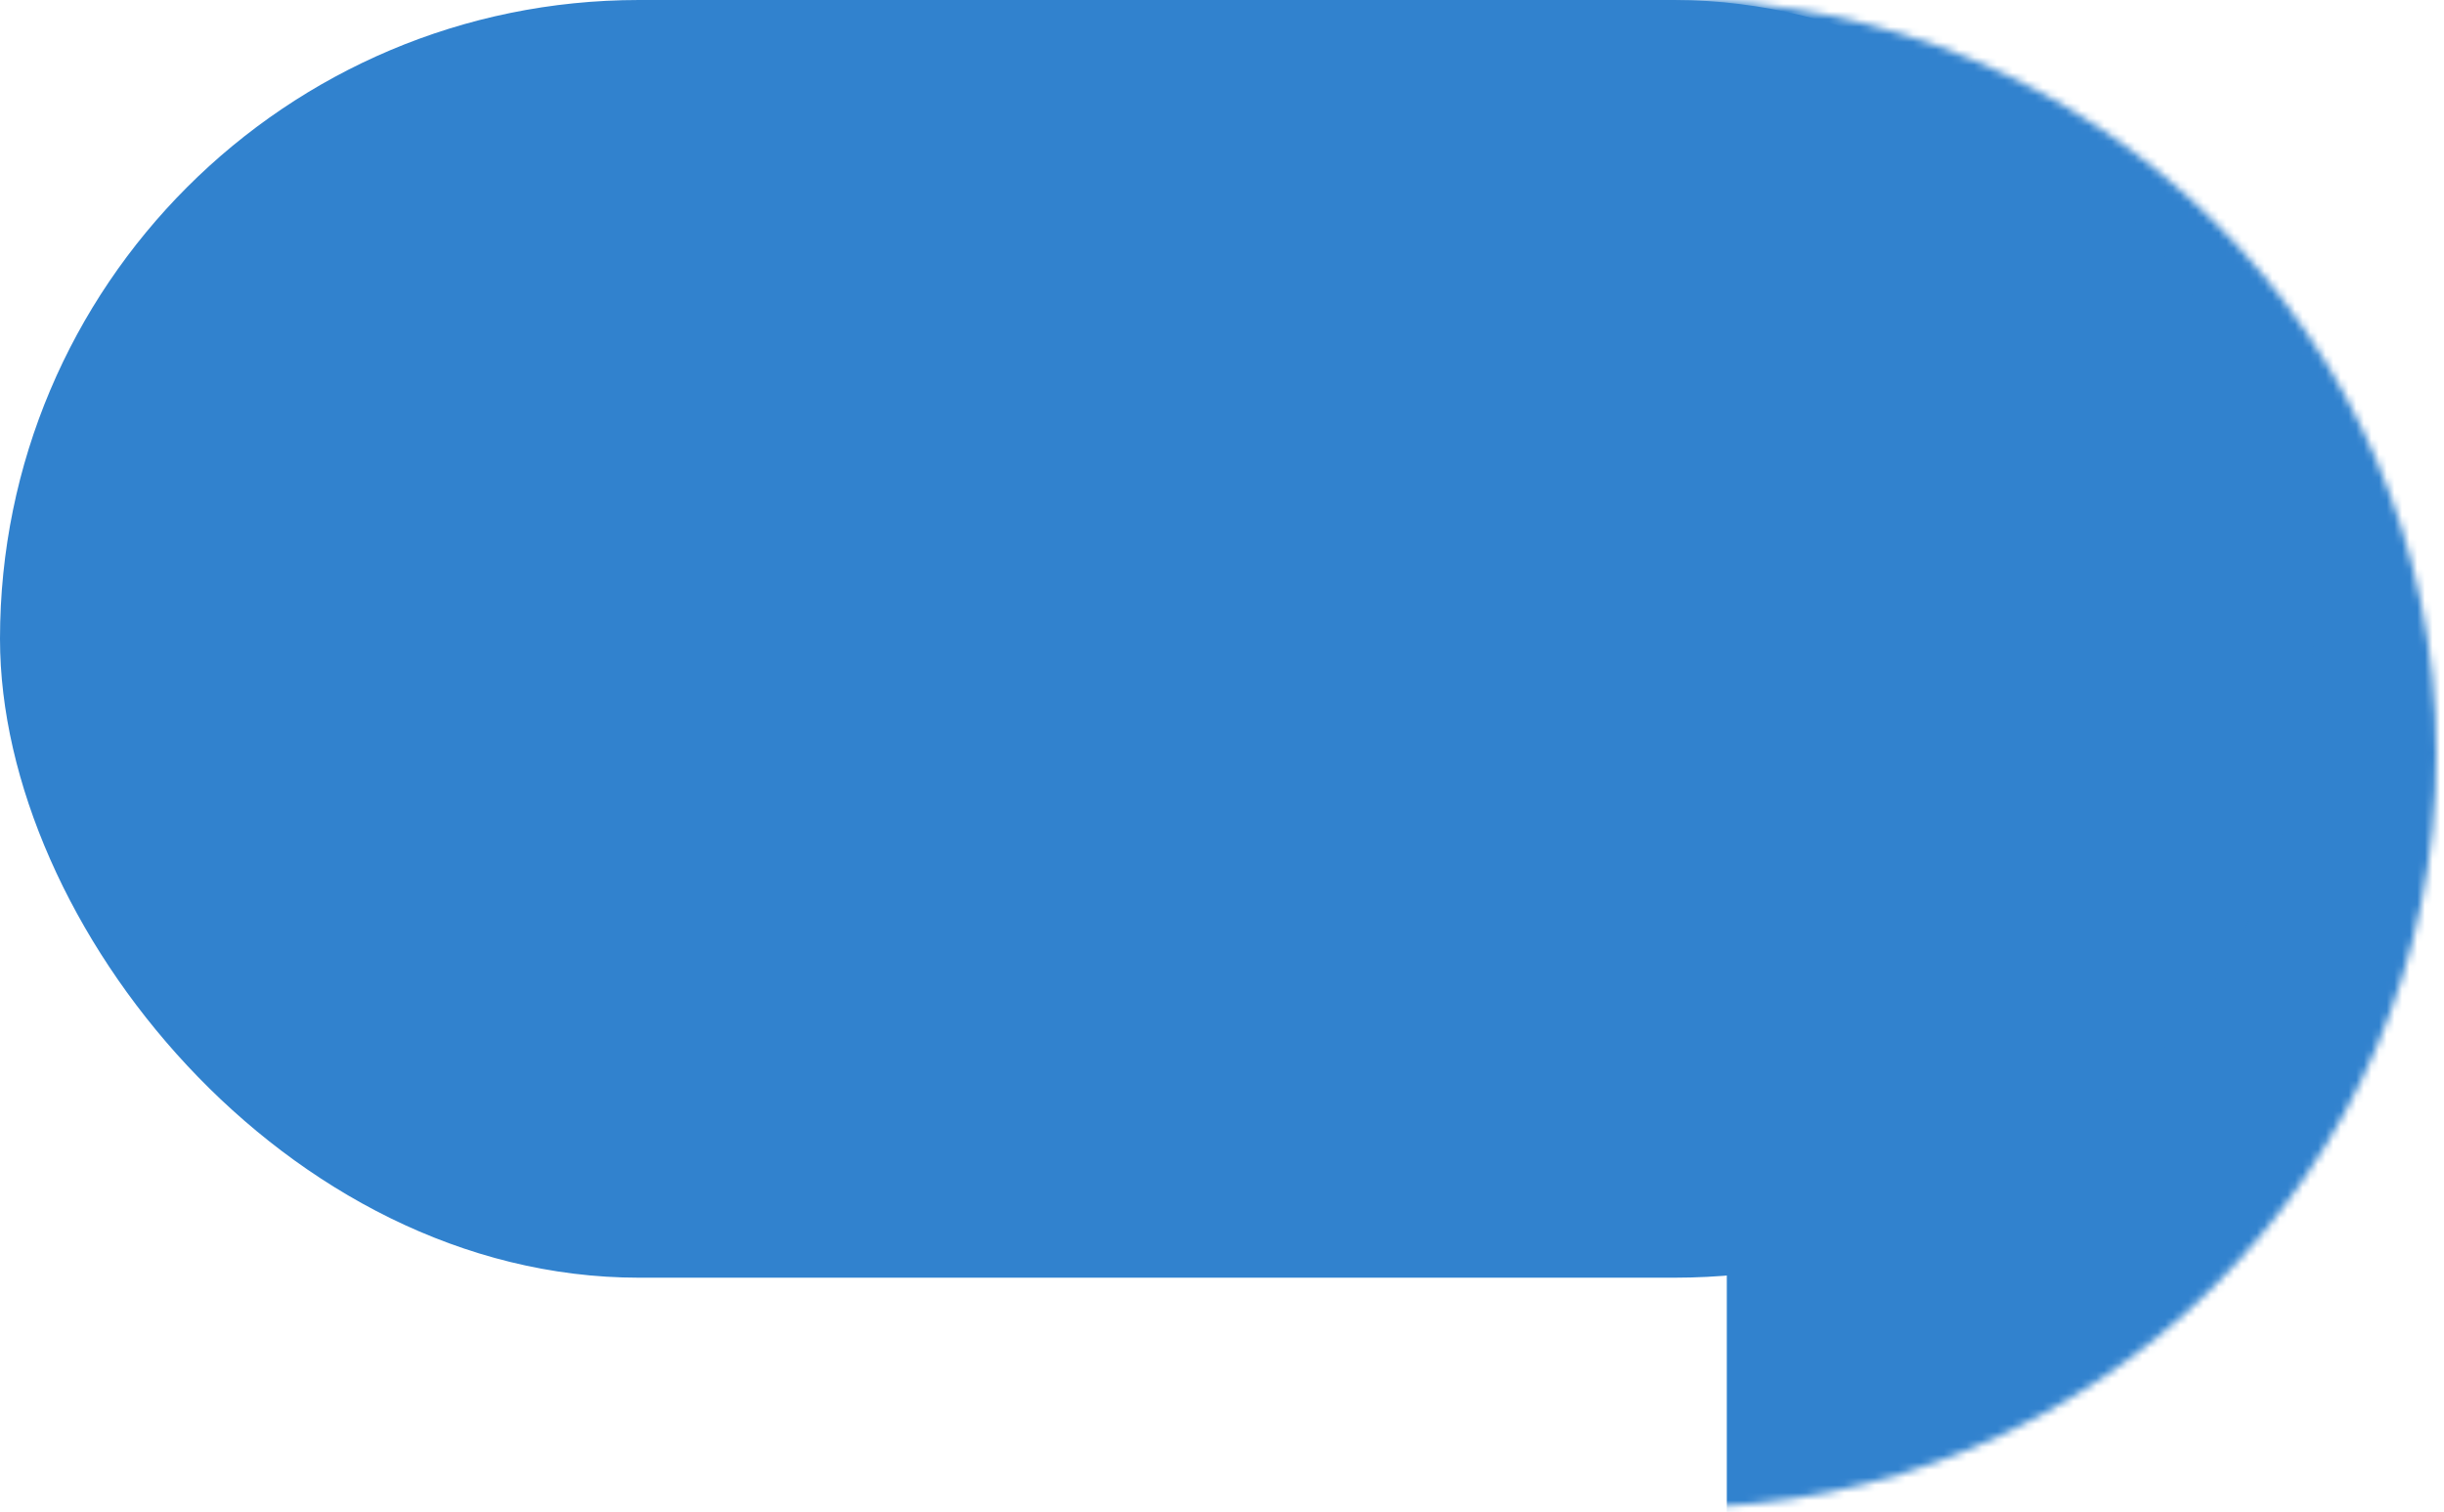
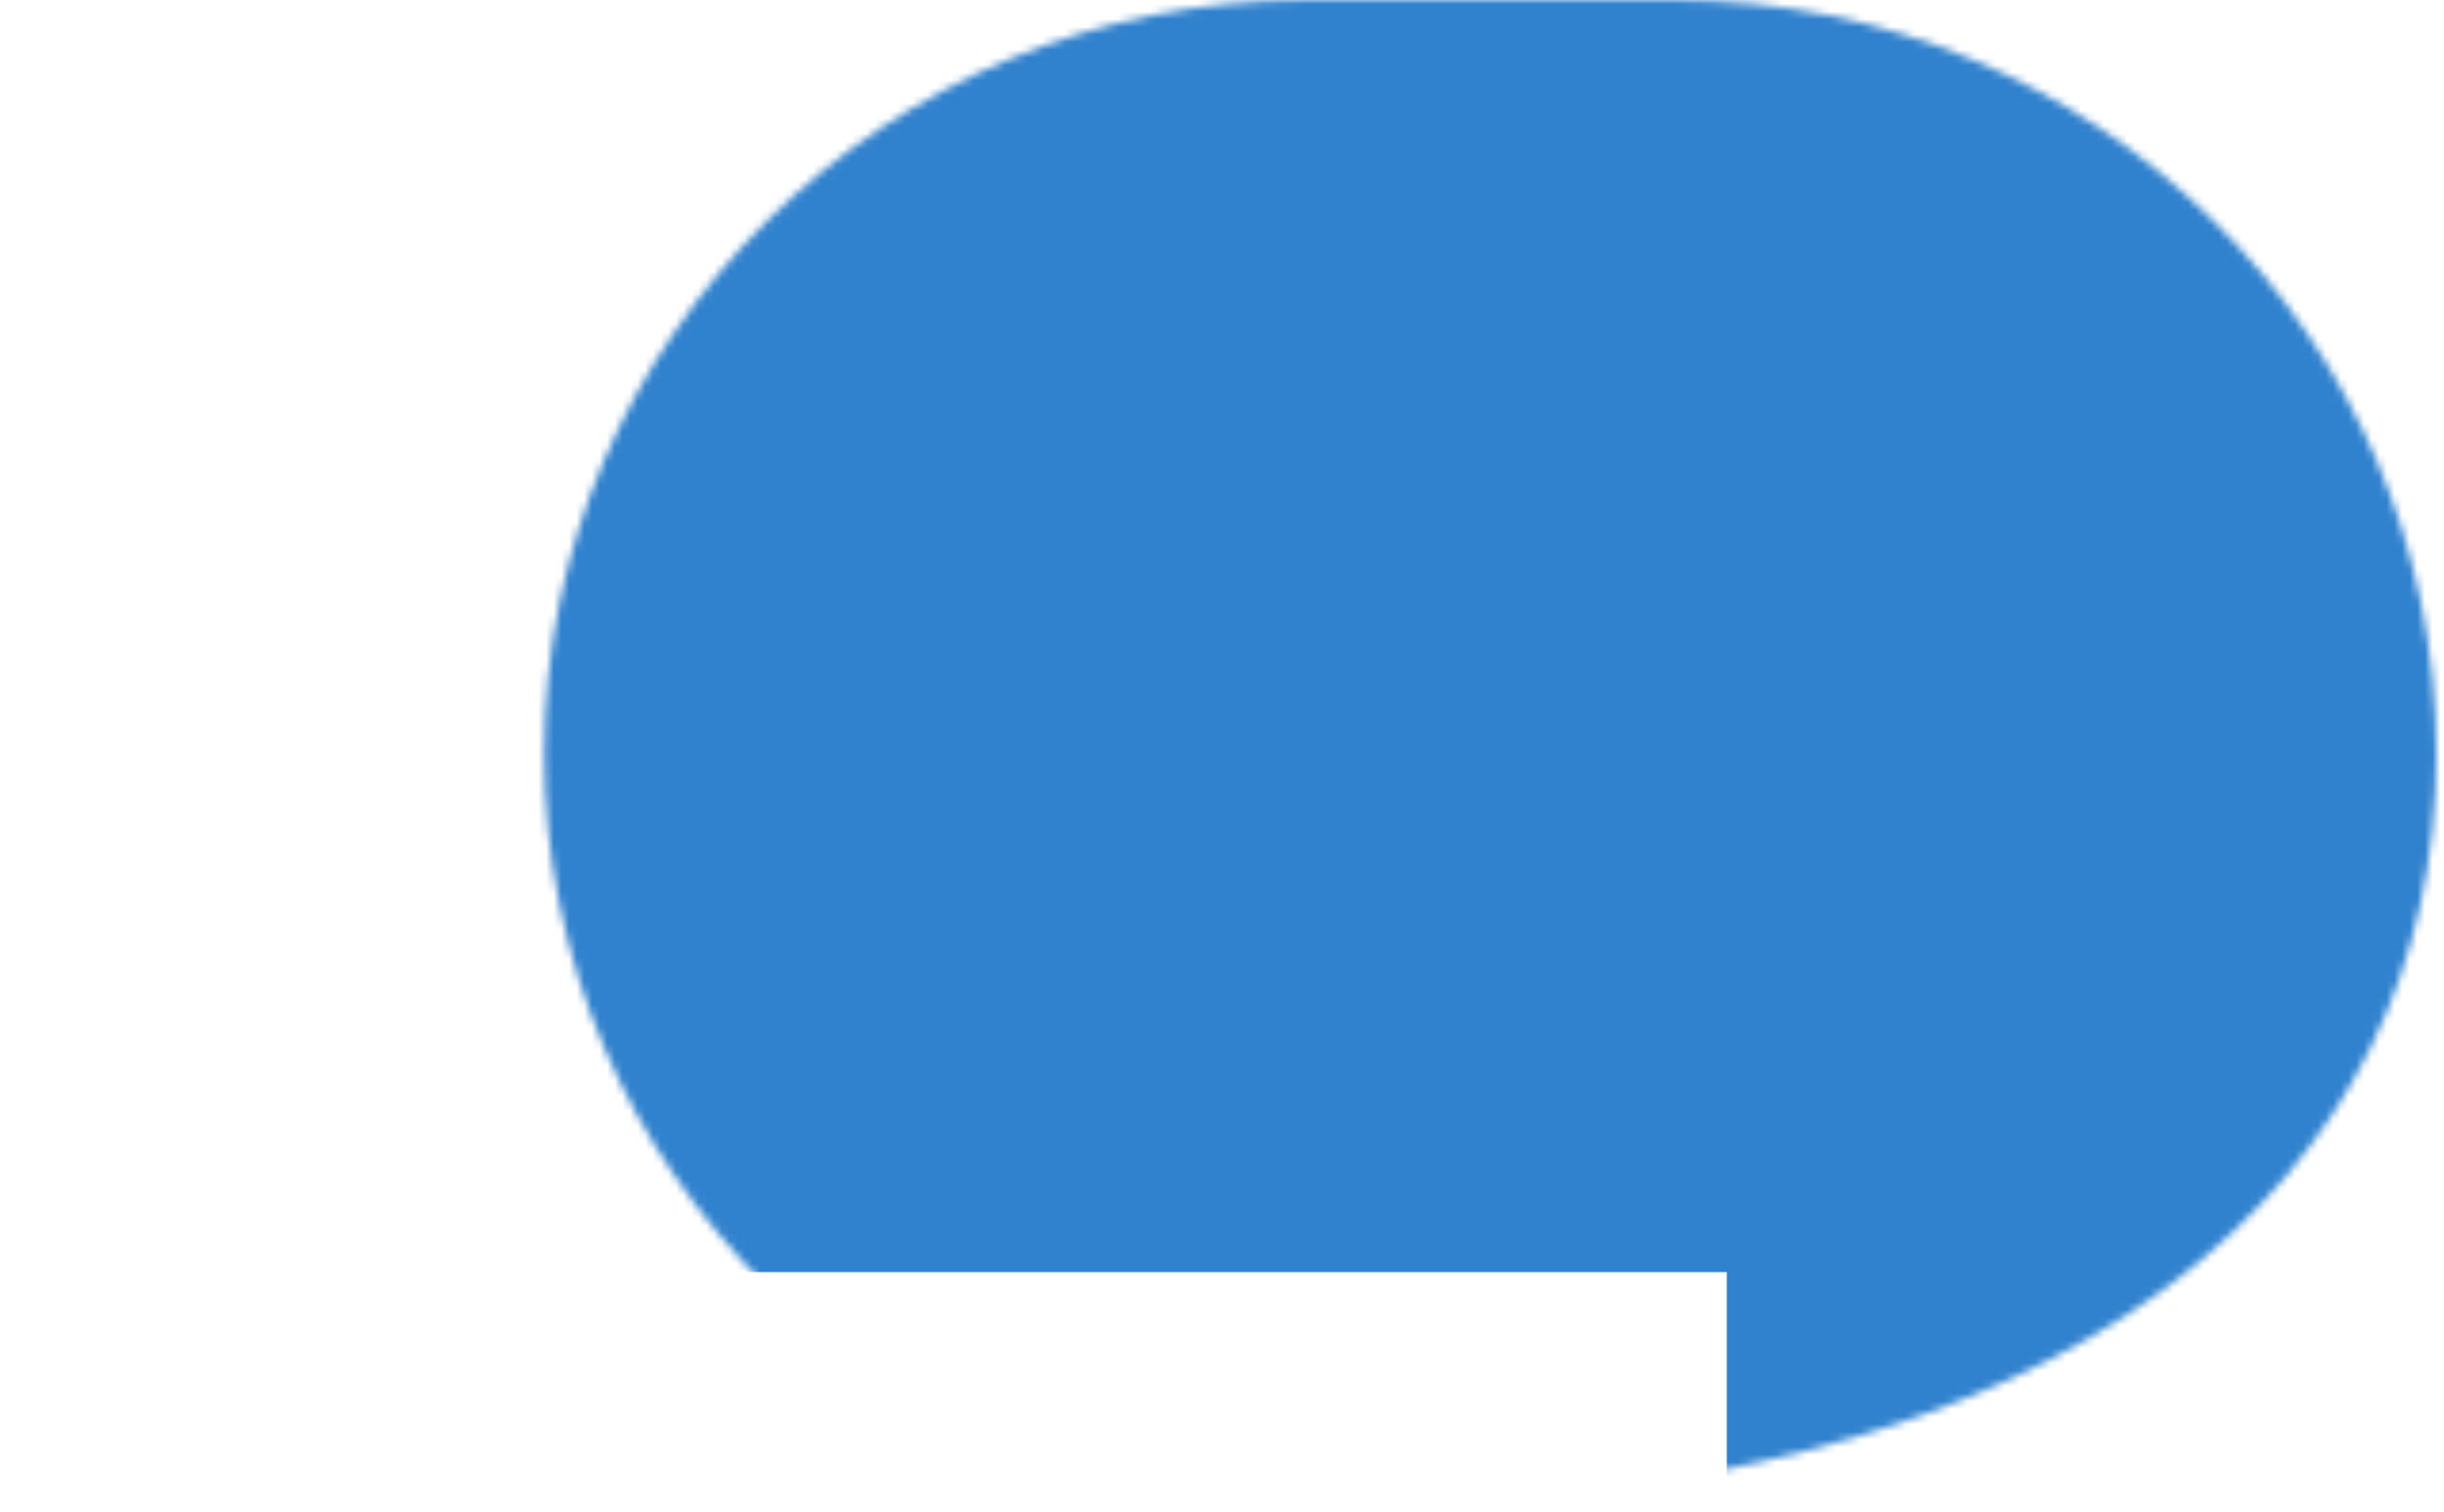
<svg xmlns="http://www.w3.org/2000/svg" width="320" height="198" viewBox="0 0 320 198" fill="none">
  <mask id="mask0" mask-type="alpha" maskUnits="userSpaceOnUse" x="71" y="0" width="249" height="198">
-     <path d="M219.366 0H170.894C115.866 0 71.258 44.201 71.258 98.725C71.258 153.249 115.866 197.45 170.894 197.45H219.366C274.393 197.45 319.002 153.249 319.002 98.725C319.002 44.201 274.393 0 219.366 0Z" fill="#3182CE" />
+     <path d="M219.366 0H170.894C115.866 0 71.258 44.201 71.258 98.725C71.258 153.249 115.866 197.45 170.894 197.45C274.393 197.45 319.002 153.249 319.002 98.725C319.002 44.201 274.393 0 219.366 0Z" fill="#3182CE" />
  </mask>
  <g mask="url(#mask0)">
    <path d="M226.096 136.877C226.096 119.214 232.869 104.895 241.223 104.895H318.342C318.705 104.895 319 105.518 319 106.286V202.23C319 202.998 318.705 203.62 318.342 203.62H226.096V136.877Z" fill="#3182CE" />
    <path d="M46.481 -26.559C46.481 -28.93 47.625 -30.852 49.035 -30.852H302.526C332.148 -30.852 356.161 9.506 356.161 59.289V166.599H49.035C47.625 166.599 46.481 164.677 46.481 162.306V-26.559Z" fill="#3182CE" />
  </g>
-   <rect width="302.868" height="167.331" rx="83.665" fill="#3182CE" />
</svg>